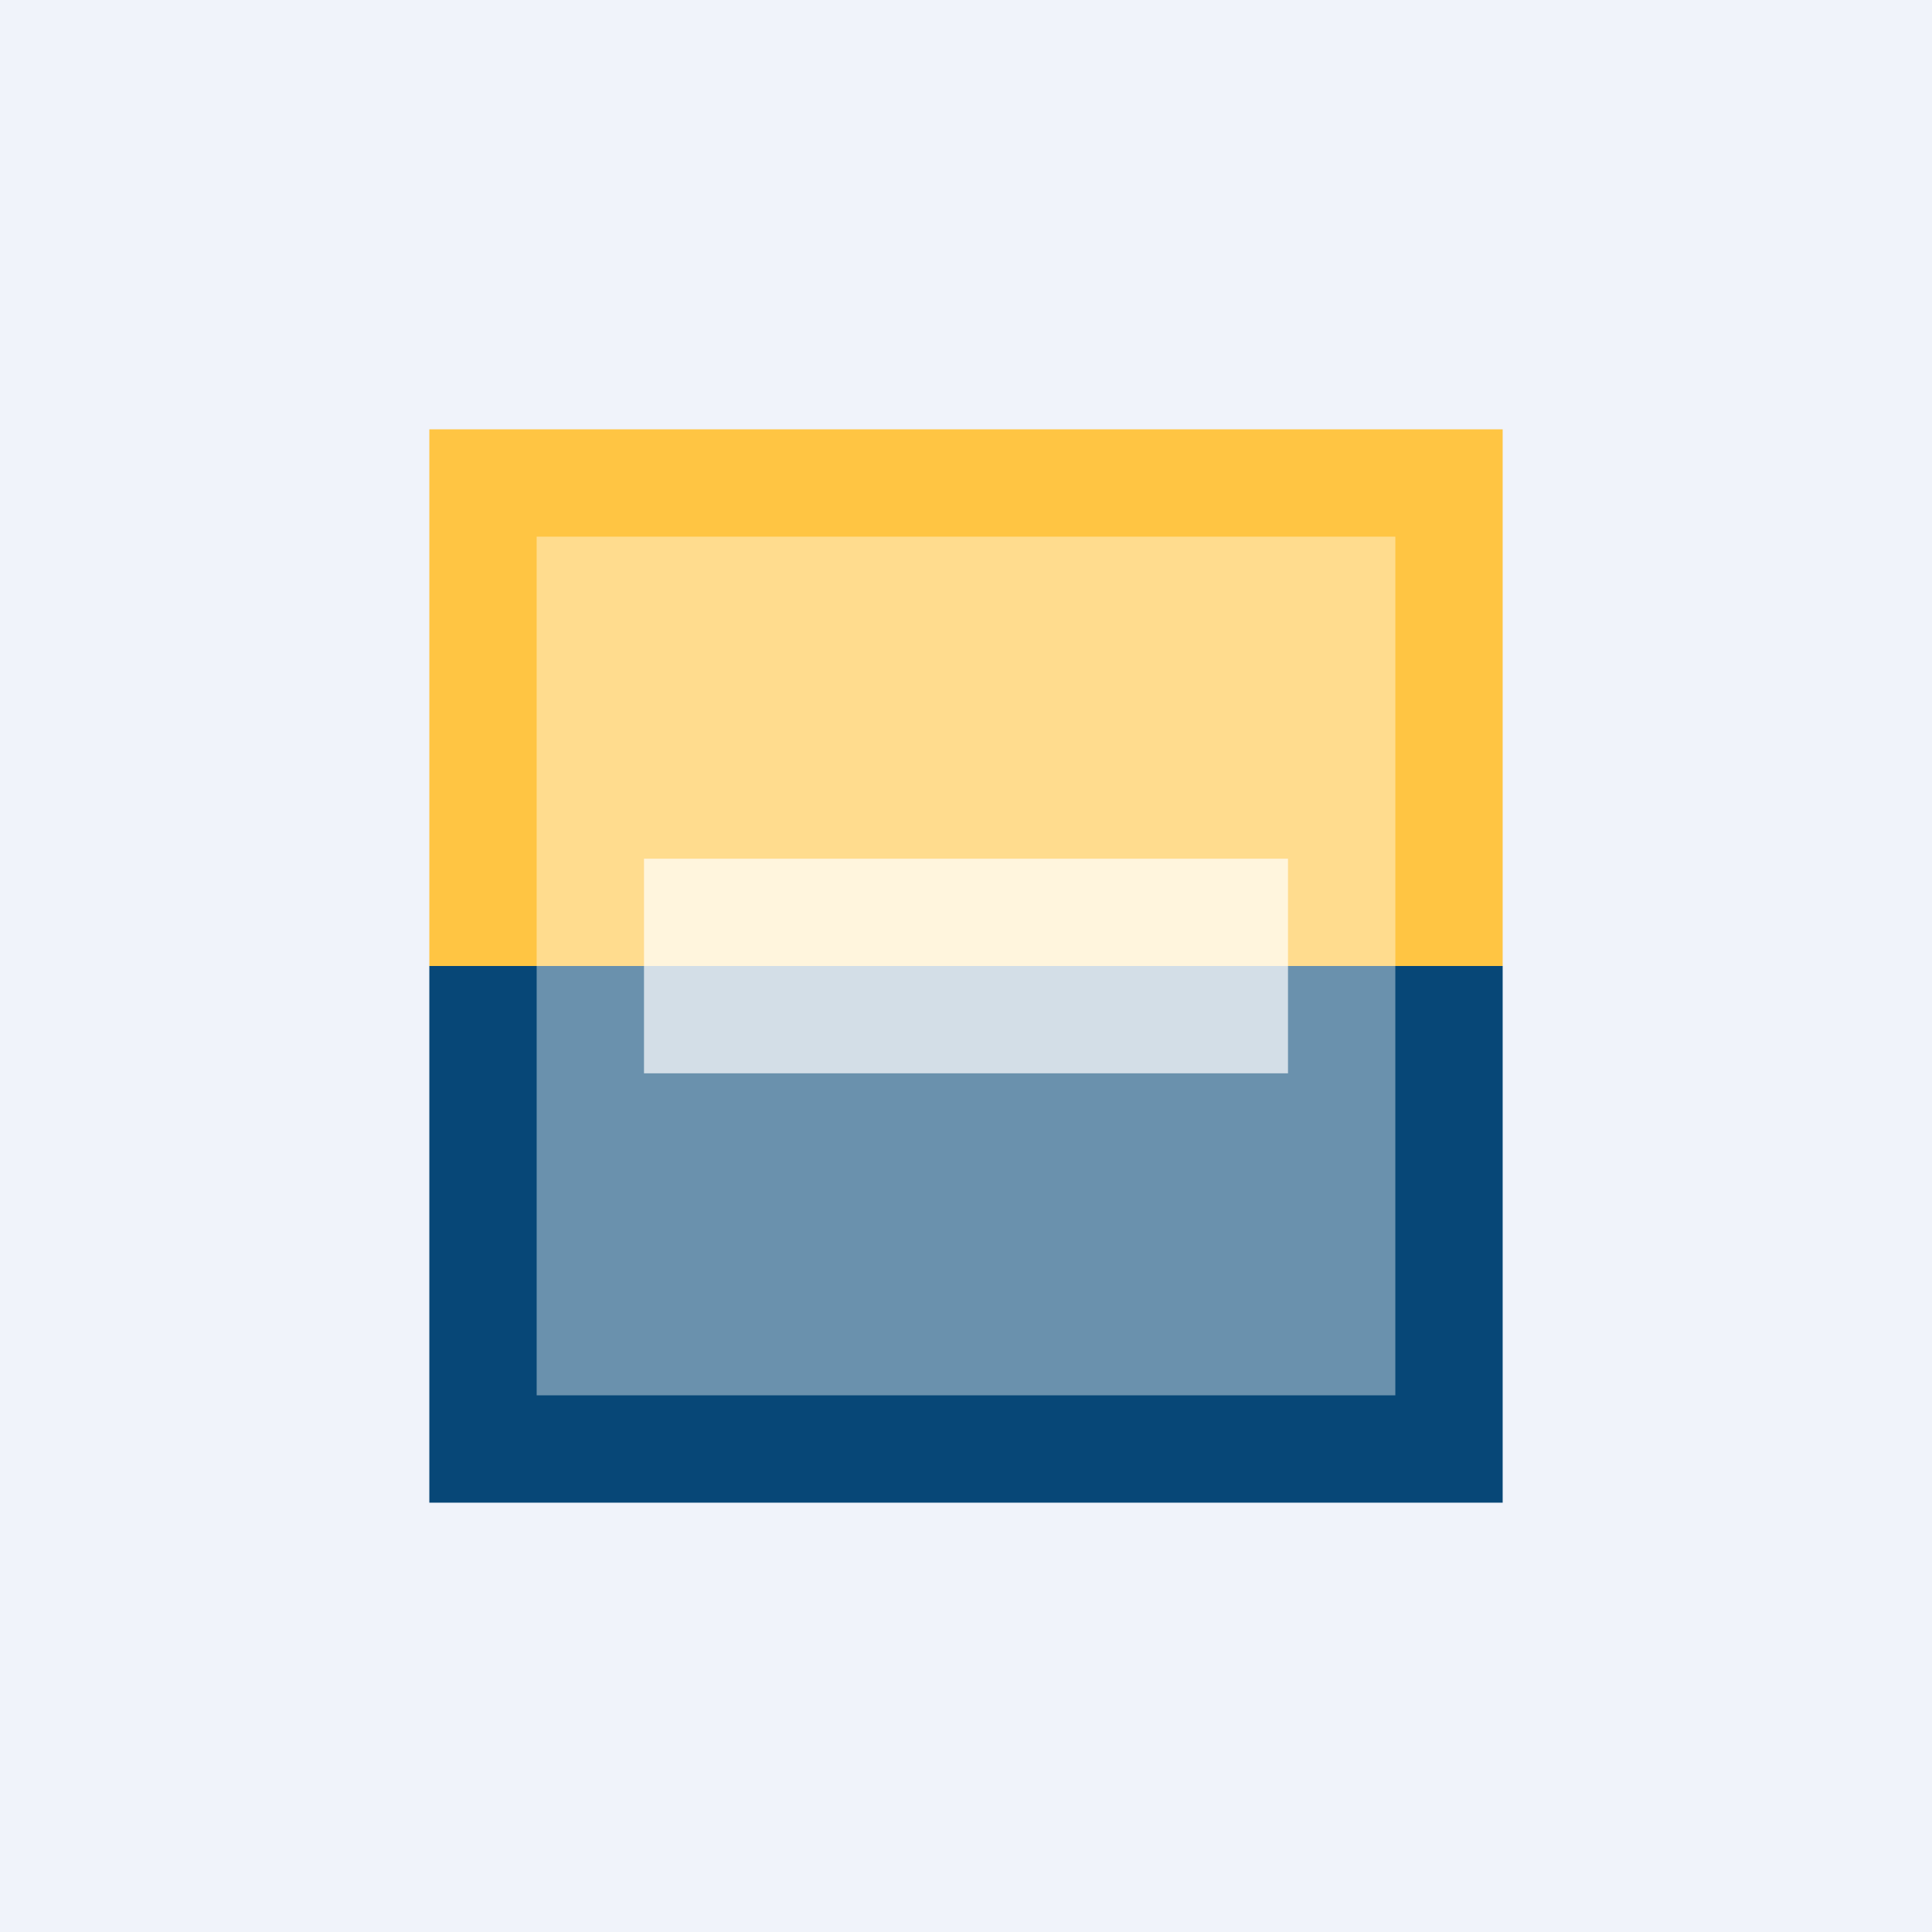
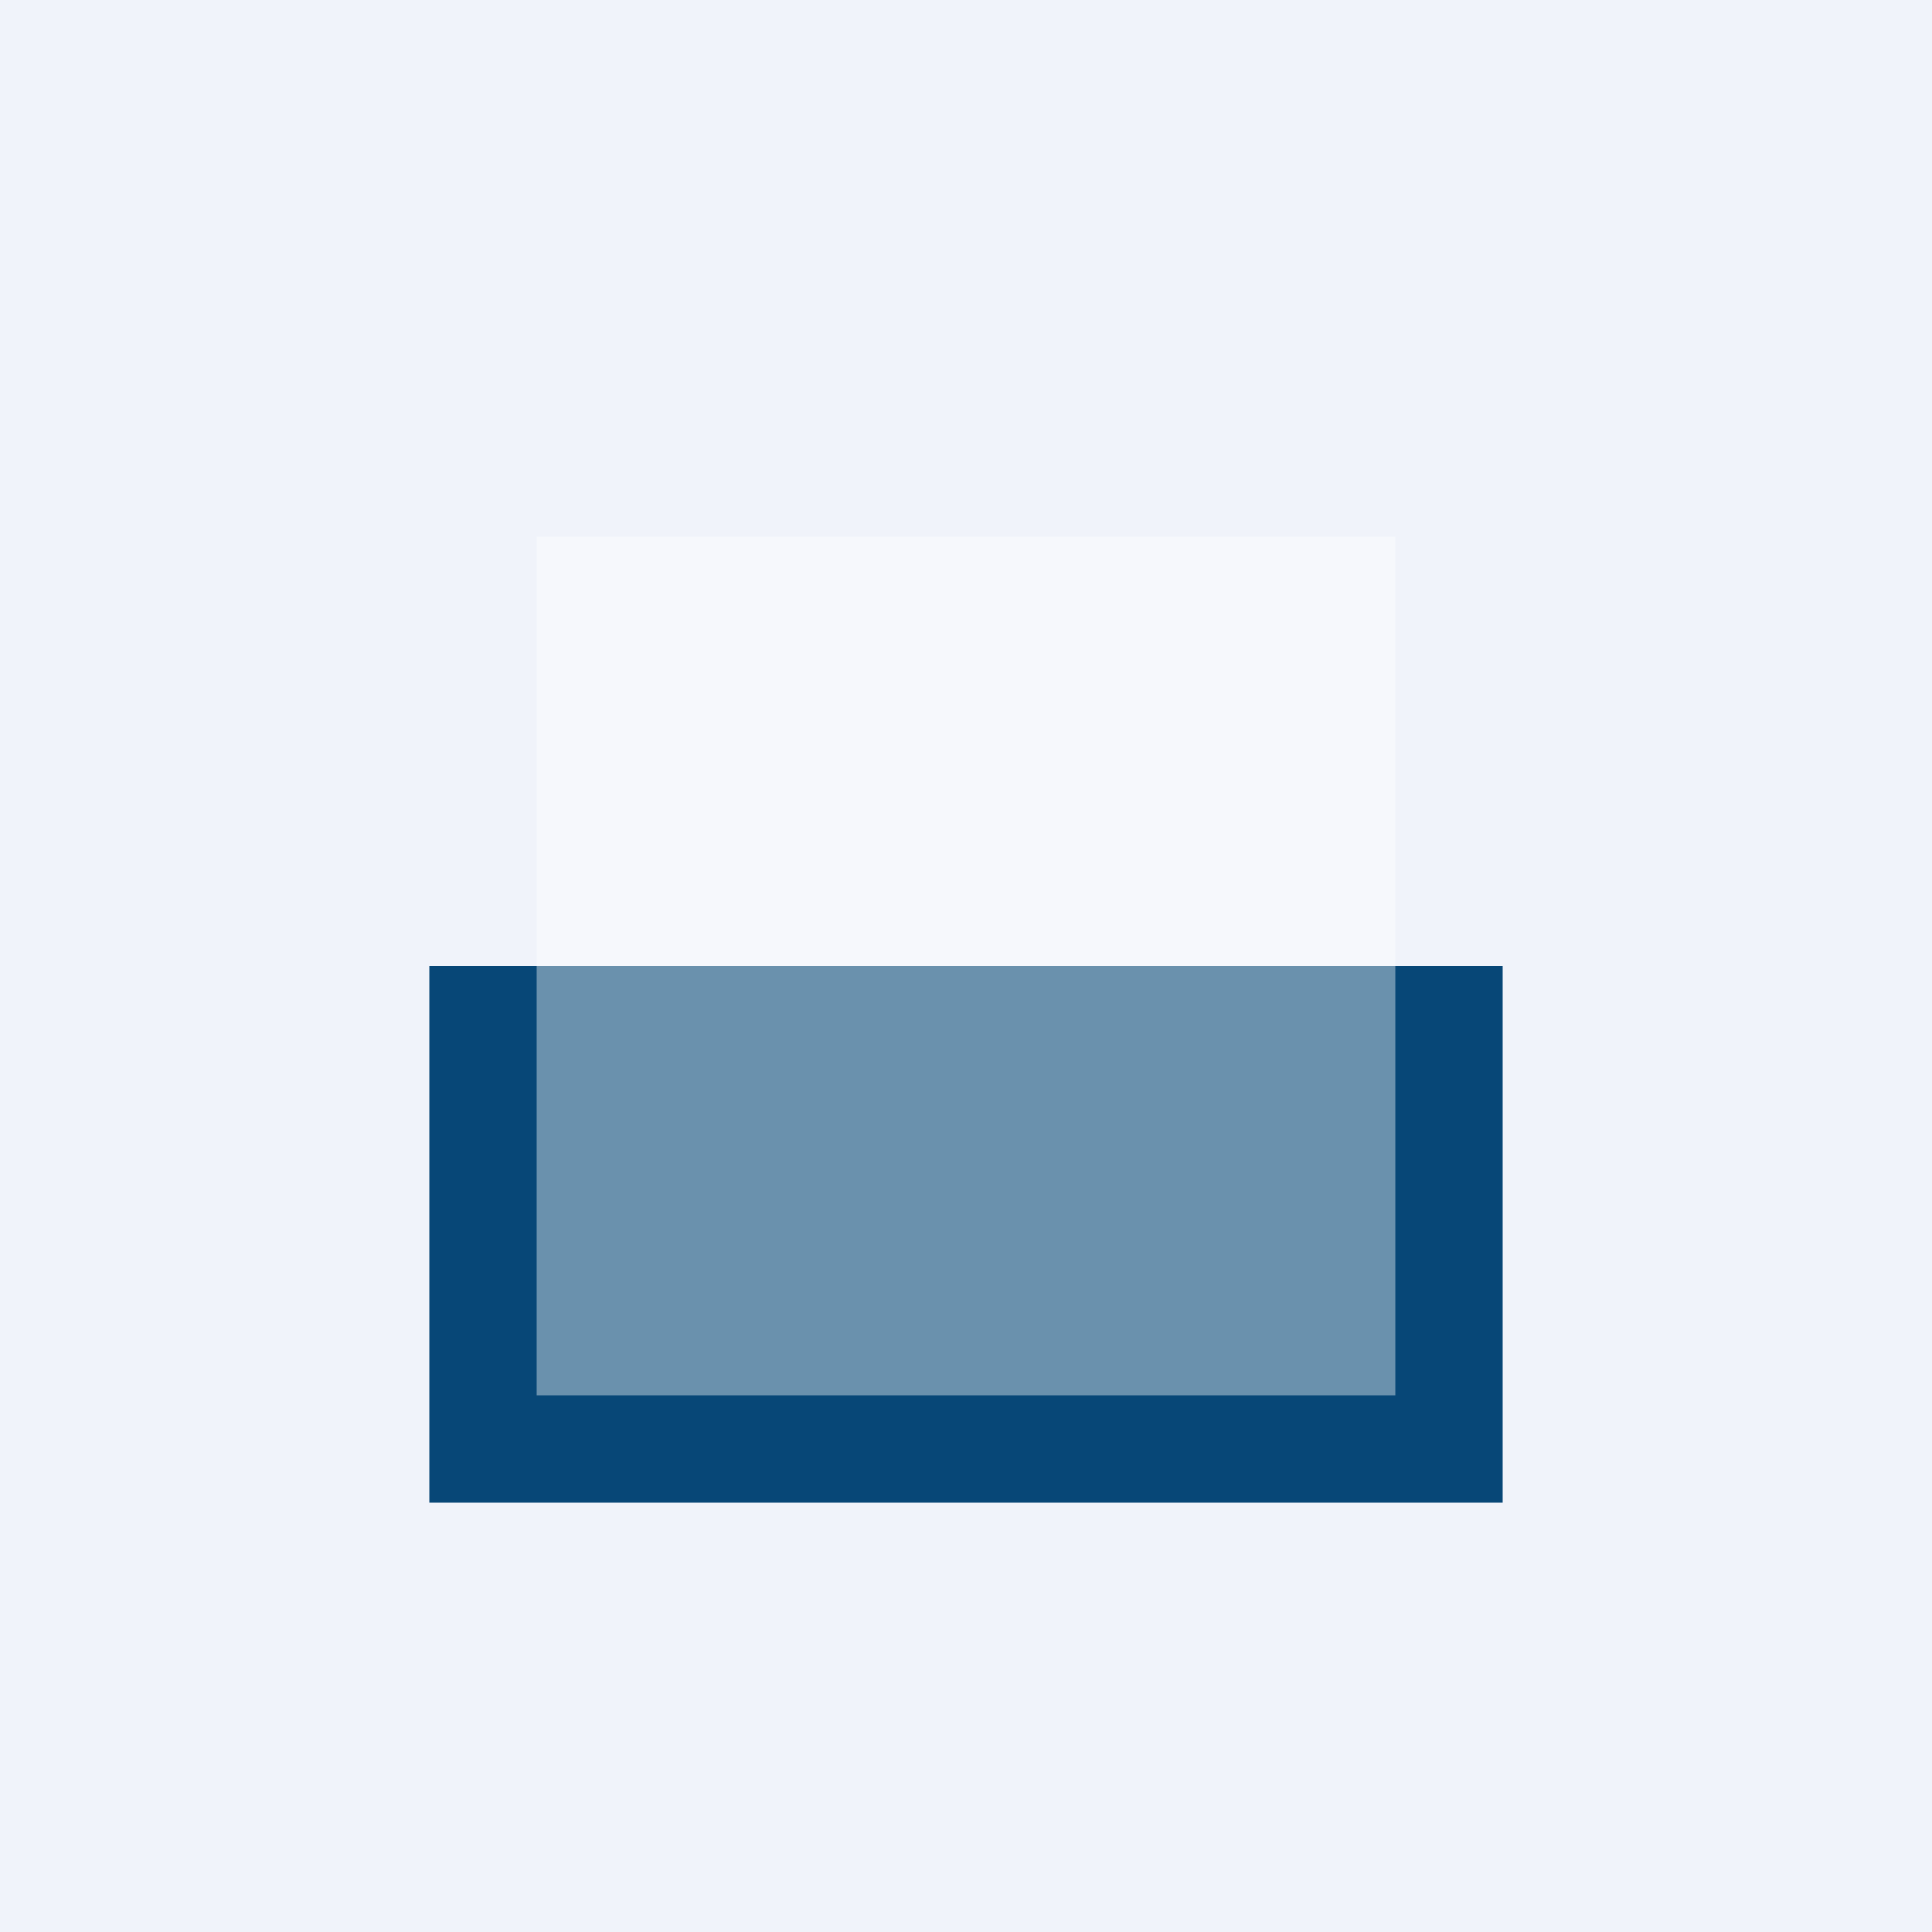
<svg xmlns="http://www.w3.org/2000/svg" width="18" height="18" viewBox="0 0 18 18">
-   <path fill="#F0F3FA" d="M0 0h18v18H0z" />
-   <path fill="#FFC543" d="M4 4h10v5H4z" />
+   <path fill="#F0F3FA" d="M0 0h18v18H0" />
  <path fill="#074777" d="M4 9h10v5H4z" />
  <path fill="#fff" fill-opacity=".4" d="M5 5h8v8H5z" />
-   <path opacity=".7" fill="#fff" d="M6 8h6v2H6z" />
</svg>